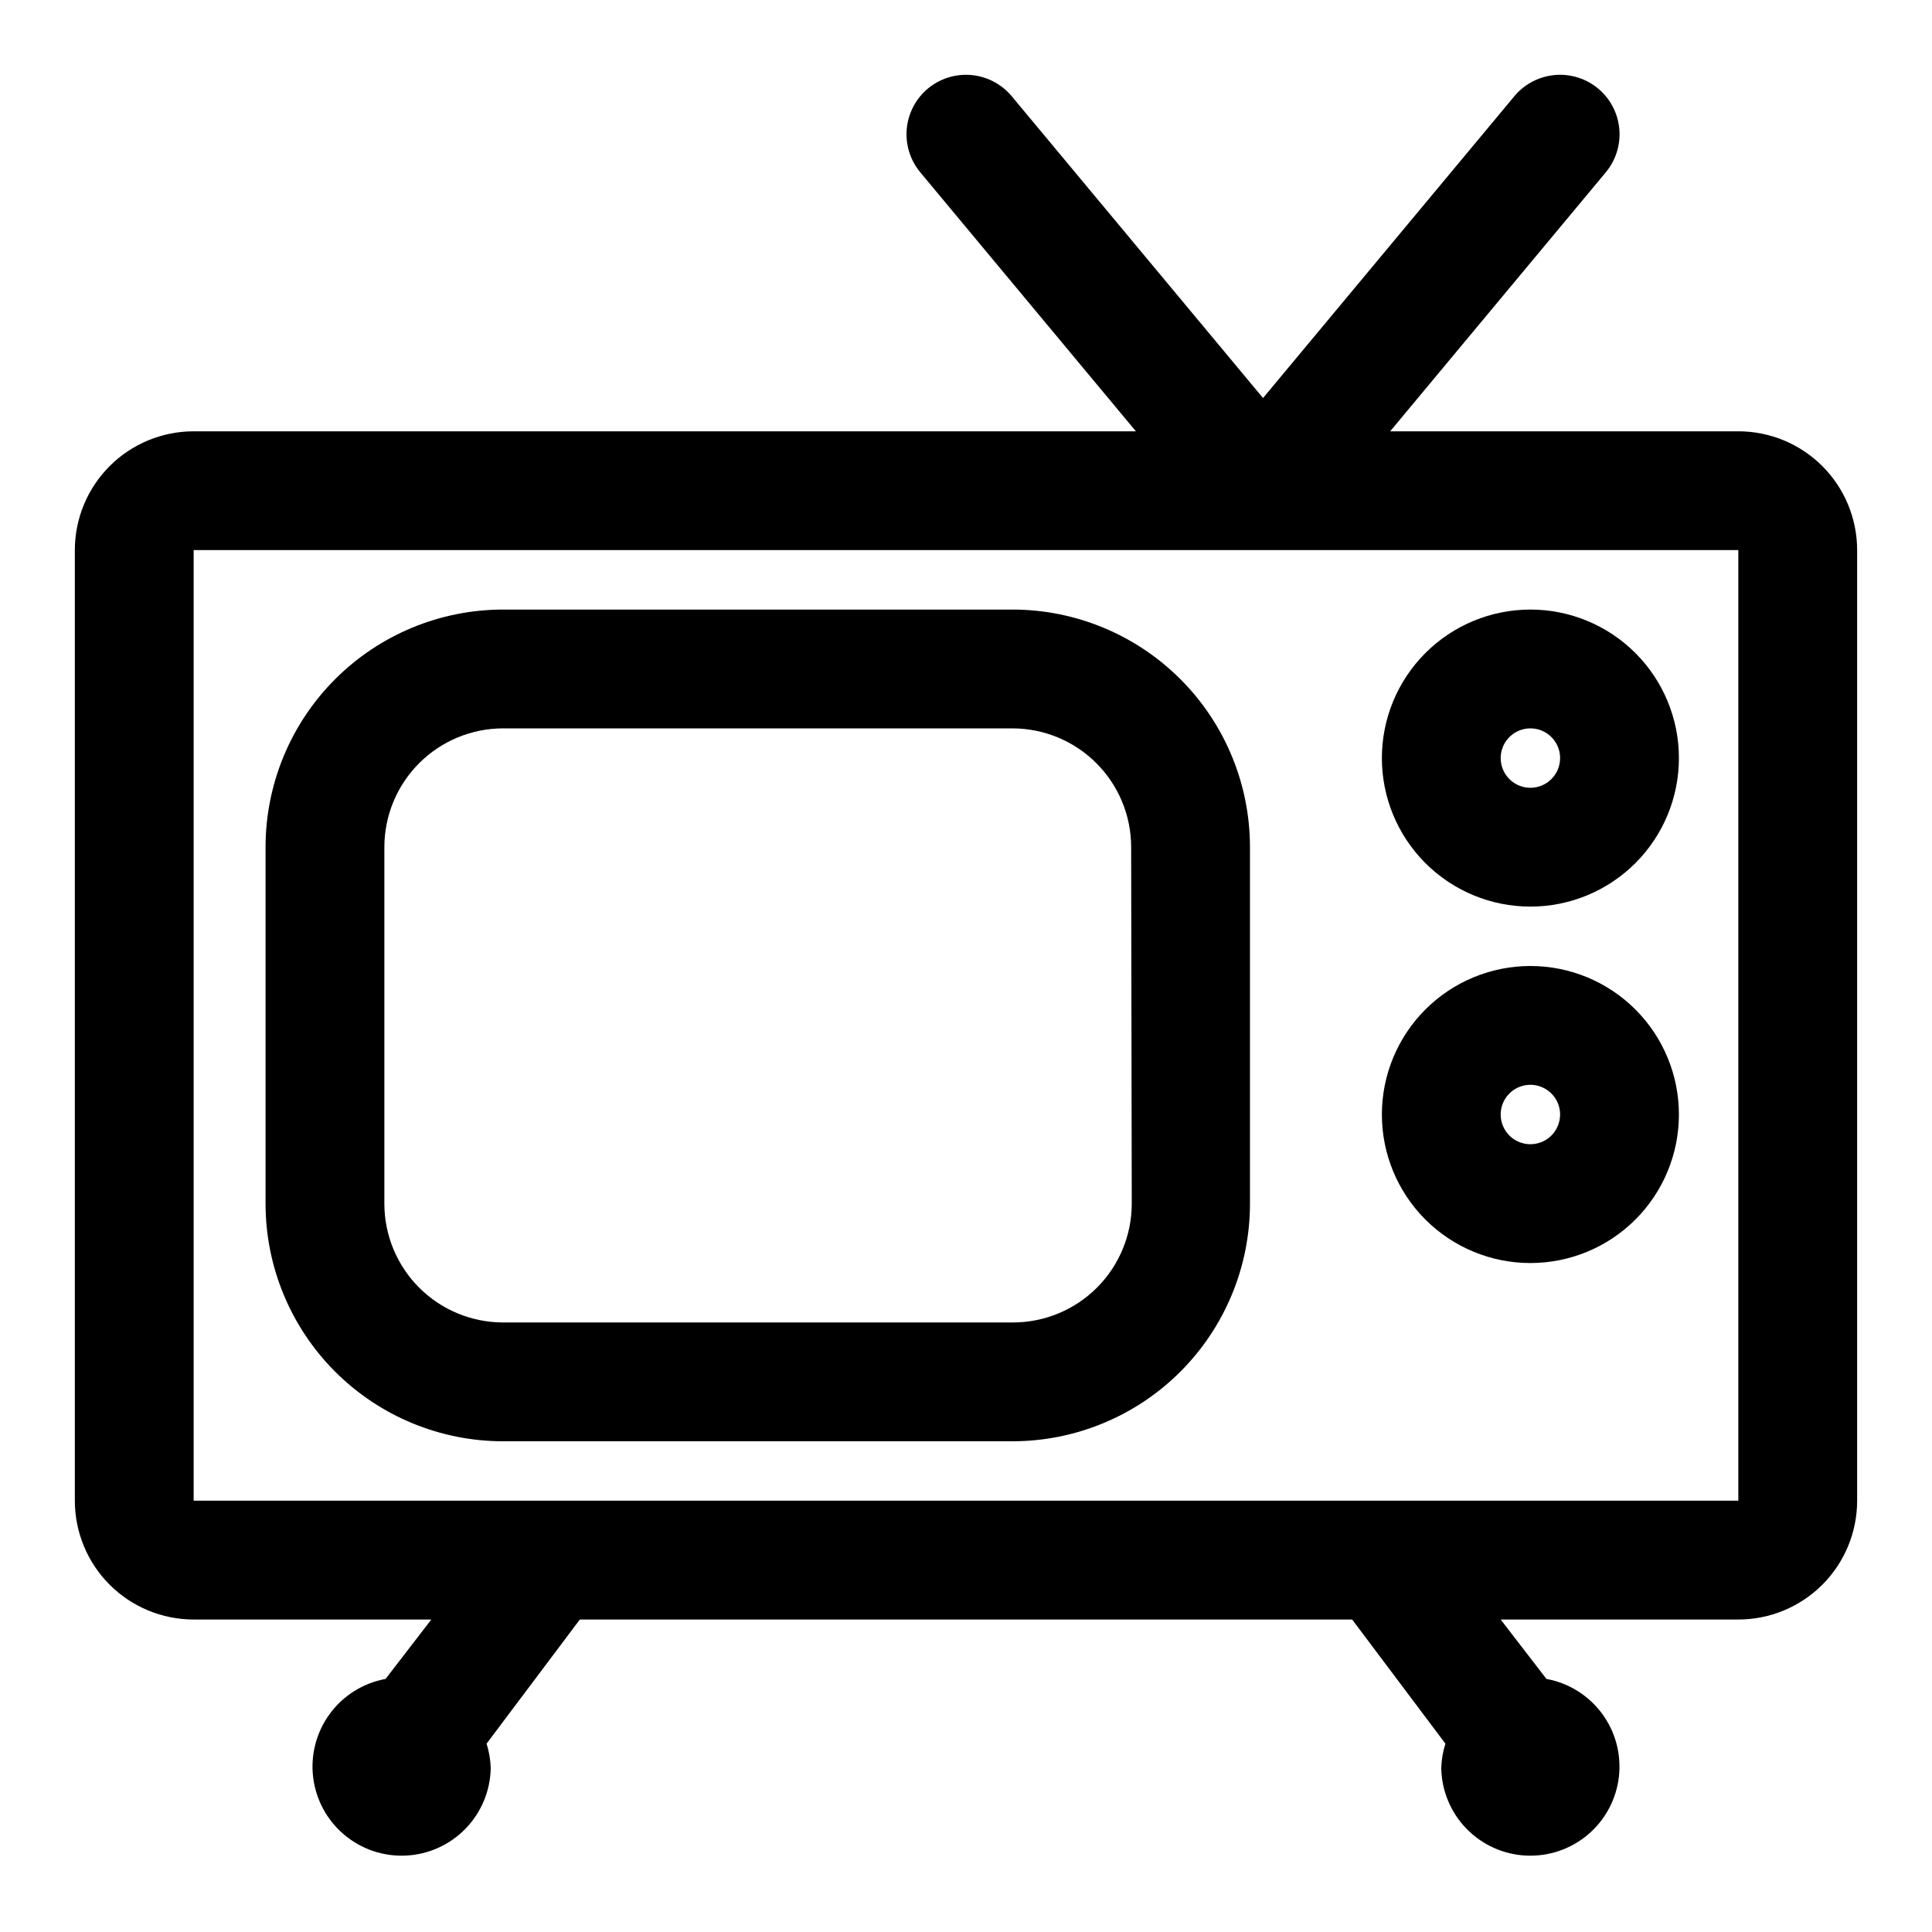
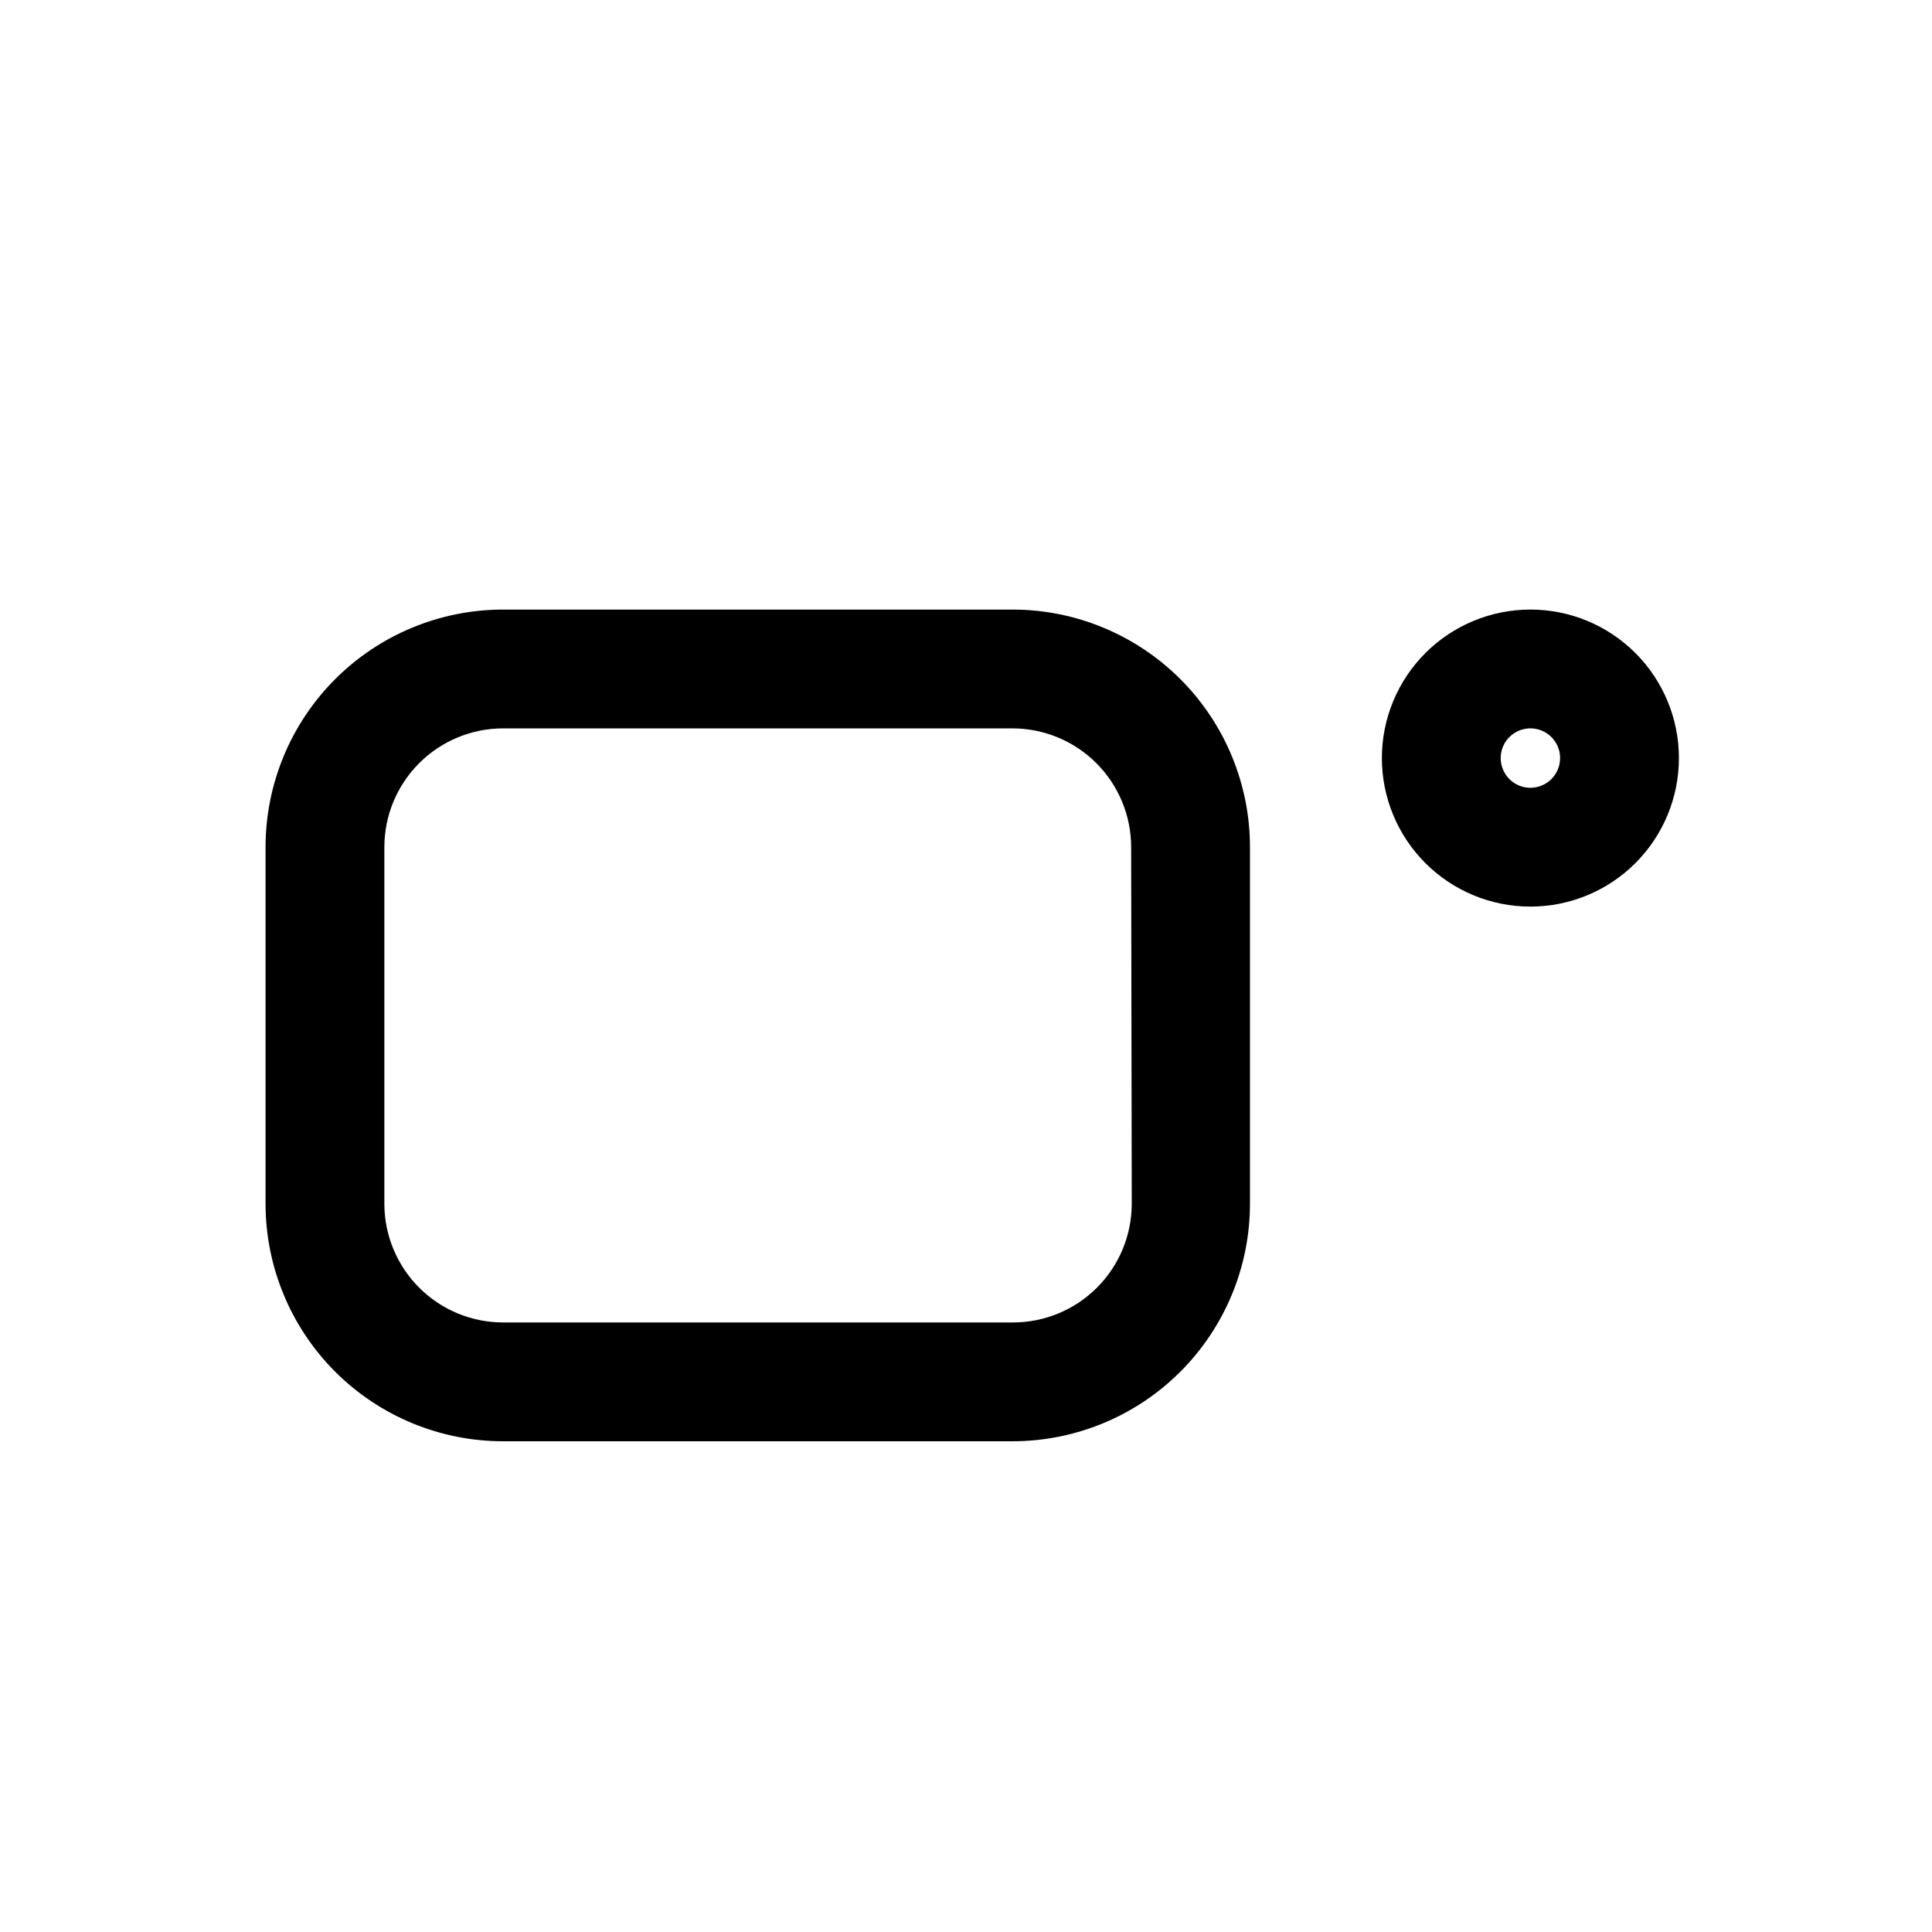
<svg xmlns="http://www.w3.org/2000/svg" fill="#000000" width="800px" height="800px" version="1.1" viewBox="144 144 512 512">
  <g>
-     <path d="m604.67 258.3h-92.262l57.152-68.645c3.598-4.328 4.613-10.25 2.664-15.535-1.949-5.281-6.57-9.125-12.121-10.074-5.551-0.953-11.191 1.129-14.789 5.457l-66.598 79.98-66.598-79.98c-3.598-4.328-9.238-6.41-14.789-5.457-5.551 0.949-10.172 4.793-12.121 10.074-1.949 5.285-0.934 11.207 2.664 15.535l57.152 68.645h-249.7c-8.348 0-16.359 3.32-22.266 9.223-5.902 5.906-9.223 13.914-9.223 22.266v251.91c0 8.352 3.32 16.359 9.223 22.266 5.906 5.906 13.918 9.223 22.266 9.223h62.977l-12.121 15.742c-5.898 1.082-11.16 4.363-14.727 9.18-3.566 4.82-5.168 10.812-4.481 16.77 0.691 5.953 3.617 11.422 8.191 15.297 4.574 3.879 10.449 5.867 16.438 5.57 5.988-0.293 11.637-2.856 15.805-7.164s6.543-10.043 6.641-16.035c-0.062-2.191-0.434-4.367-1.102-6.453l24.719-32.906h204.67l24.719 32.906c-0.672 2.086-1.043 4.262-1.105 6.453 0.102 5.992 2.473 11.727 6.641 16.035 4.168 4.309 9.82 6.871 15.805 7.164 5.988 0.297 11.863-1.691 16.438-5.57 4.574-3.875 7.5-9.344 8.191-15.297 0.688-5.957-0.91-11.949-4.477-16.77-3.566-4.816-8.832-8.098-14.73-9.18l-12.121-15.742h62.977c8.352 0 16.359-3.316 22.266-9.223 5.902-5.906 9.223-13.914 9.223-22.266v-251.91c0-8.352-3.32-16.359-9.223-22.266-5.906-5.902-13.914-9.223-22.266-9.223zm-356.92 362.11h-1.258zm305.75 0h-1.258zm-358.18-78.719v-251.91h409.35v251.91z" />
    <path d="m412.44 305.54h-135.09c-16.703 0-32.719 6.633-44.531 18.445-11.809 11.809-18.445 27.828-18.445 44.531v94.465c0 16.699 6.637 32.719 18.445 44.527 11.812 11.812 27.828 18.445 44.531 18.445h134.93c16.703 0 32.723-6.633 44.531-18.445 11.812-11.809 18.445-27.828 18.445-44.527v-94.465c0-16.676-6.613-32.672-18.387-44.477-11.777-11.805-27.754-18.461-44.43-18.5zm31.488 157.44c0 8.348-3.32 16.359-9.223 22.262-5.906 5.906-13.914 9.223-22.266 9.223h-135.09c-8.352 0-16.359-3.316-22.266-9.223-5.902-5.902-9.223-13.914-9.223-22.262v-94.465c0-8.352 3.32-16.363 9.223-22.266 5.906-5.906 13.914-9.223 22.266-9.223h134.93c8.352 0 16.363 3.316 22.266 9.223 5.906 5.902 9.223 13.914 9.223 22.266z" />
    <path d="m549.57 305.54c-10.438 0-20.449 4.144-27.832 11.527-7.379 7.383-11.527 17.395-11.527 27.832s4.148 20.449 11.527 27.832c7.383 7.383 17.395 11.527 27.832 11.527 10.441 0 20.449-4.144 27.832-11.527 7.383-7.383 11.527-17.395 11.527-27.832s-4.144-20.449-11.527-27.832c-7.383-7.383-17.391-11.527-27.832-11.527zm0 47.23c-3.184 0-6.055-1.918-7.273-4.859s-0.543-6.328 1.707-8.578c2.254-2.25 5.637-2.926 8.578-1.707s4.859 4.09 4.859 7.273c0 2.086-0.828 4.09-2.305 5.566-1.477 1.477-3.477 2.305-5.566 2.305z" />
-     <path d="m549.57 400c-10.438 0-20.449 4.144-27.832 11.527-7.379 7.383-11.527 17.391-11.527 27.832 0 10.438 4.148 20.449 11.527 27.832 7.383 7.379 17.395 11.527 27.832 11.527 10.441 0 20.449-4.148 27.832-11.527 7.383-7.383 11.527-17.395 11.527-27.832 0-10.441-4.144-20.449-11.527-27.832-7.383-7.383-17.391-11.527-27.832-11.527zm0 47.23c-3.184 0-6.055-1.918-7.273-4.859s-0.543-6.328 1.707-8.578c2.254-2.254 5.637-2.926 8.578-1.707s4.859 4.09 4.859 7.273c0 2.086-0.828 4.09-2.305 5.566-1.477 1.477-3.477 2.305-5.566 2.305z" />
  </g>
</svg>